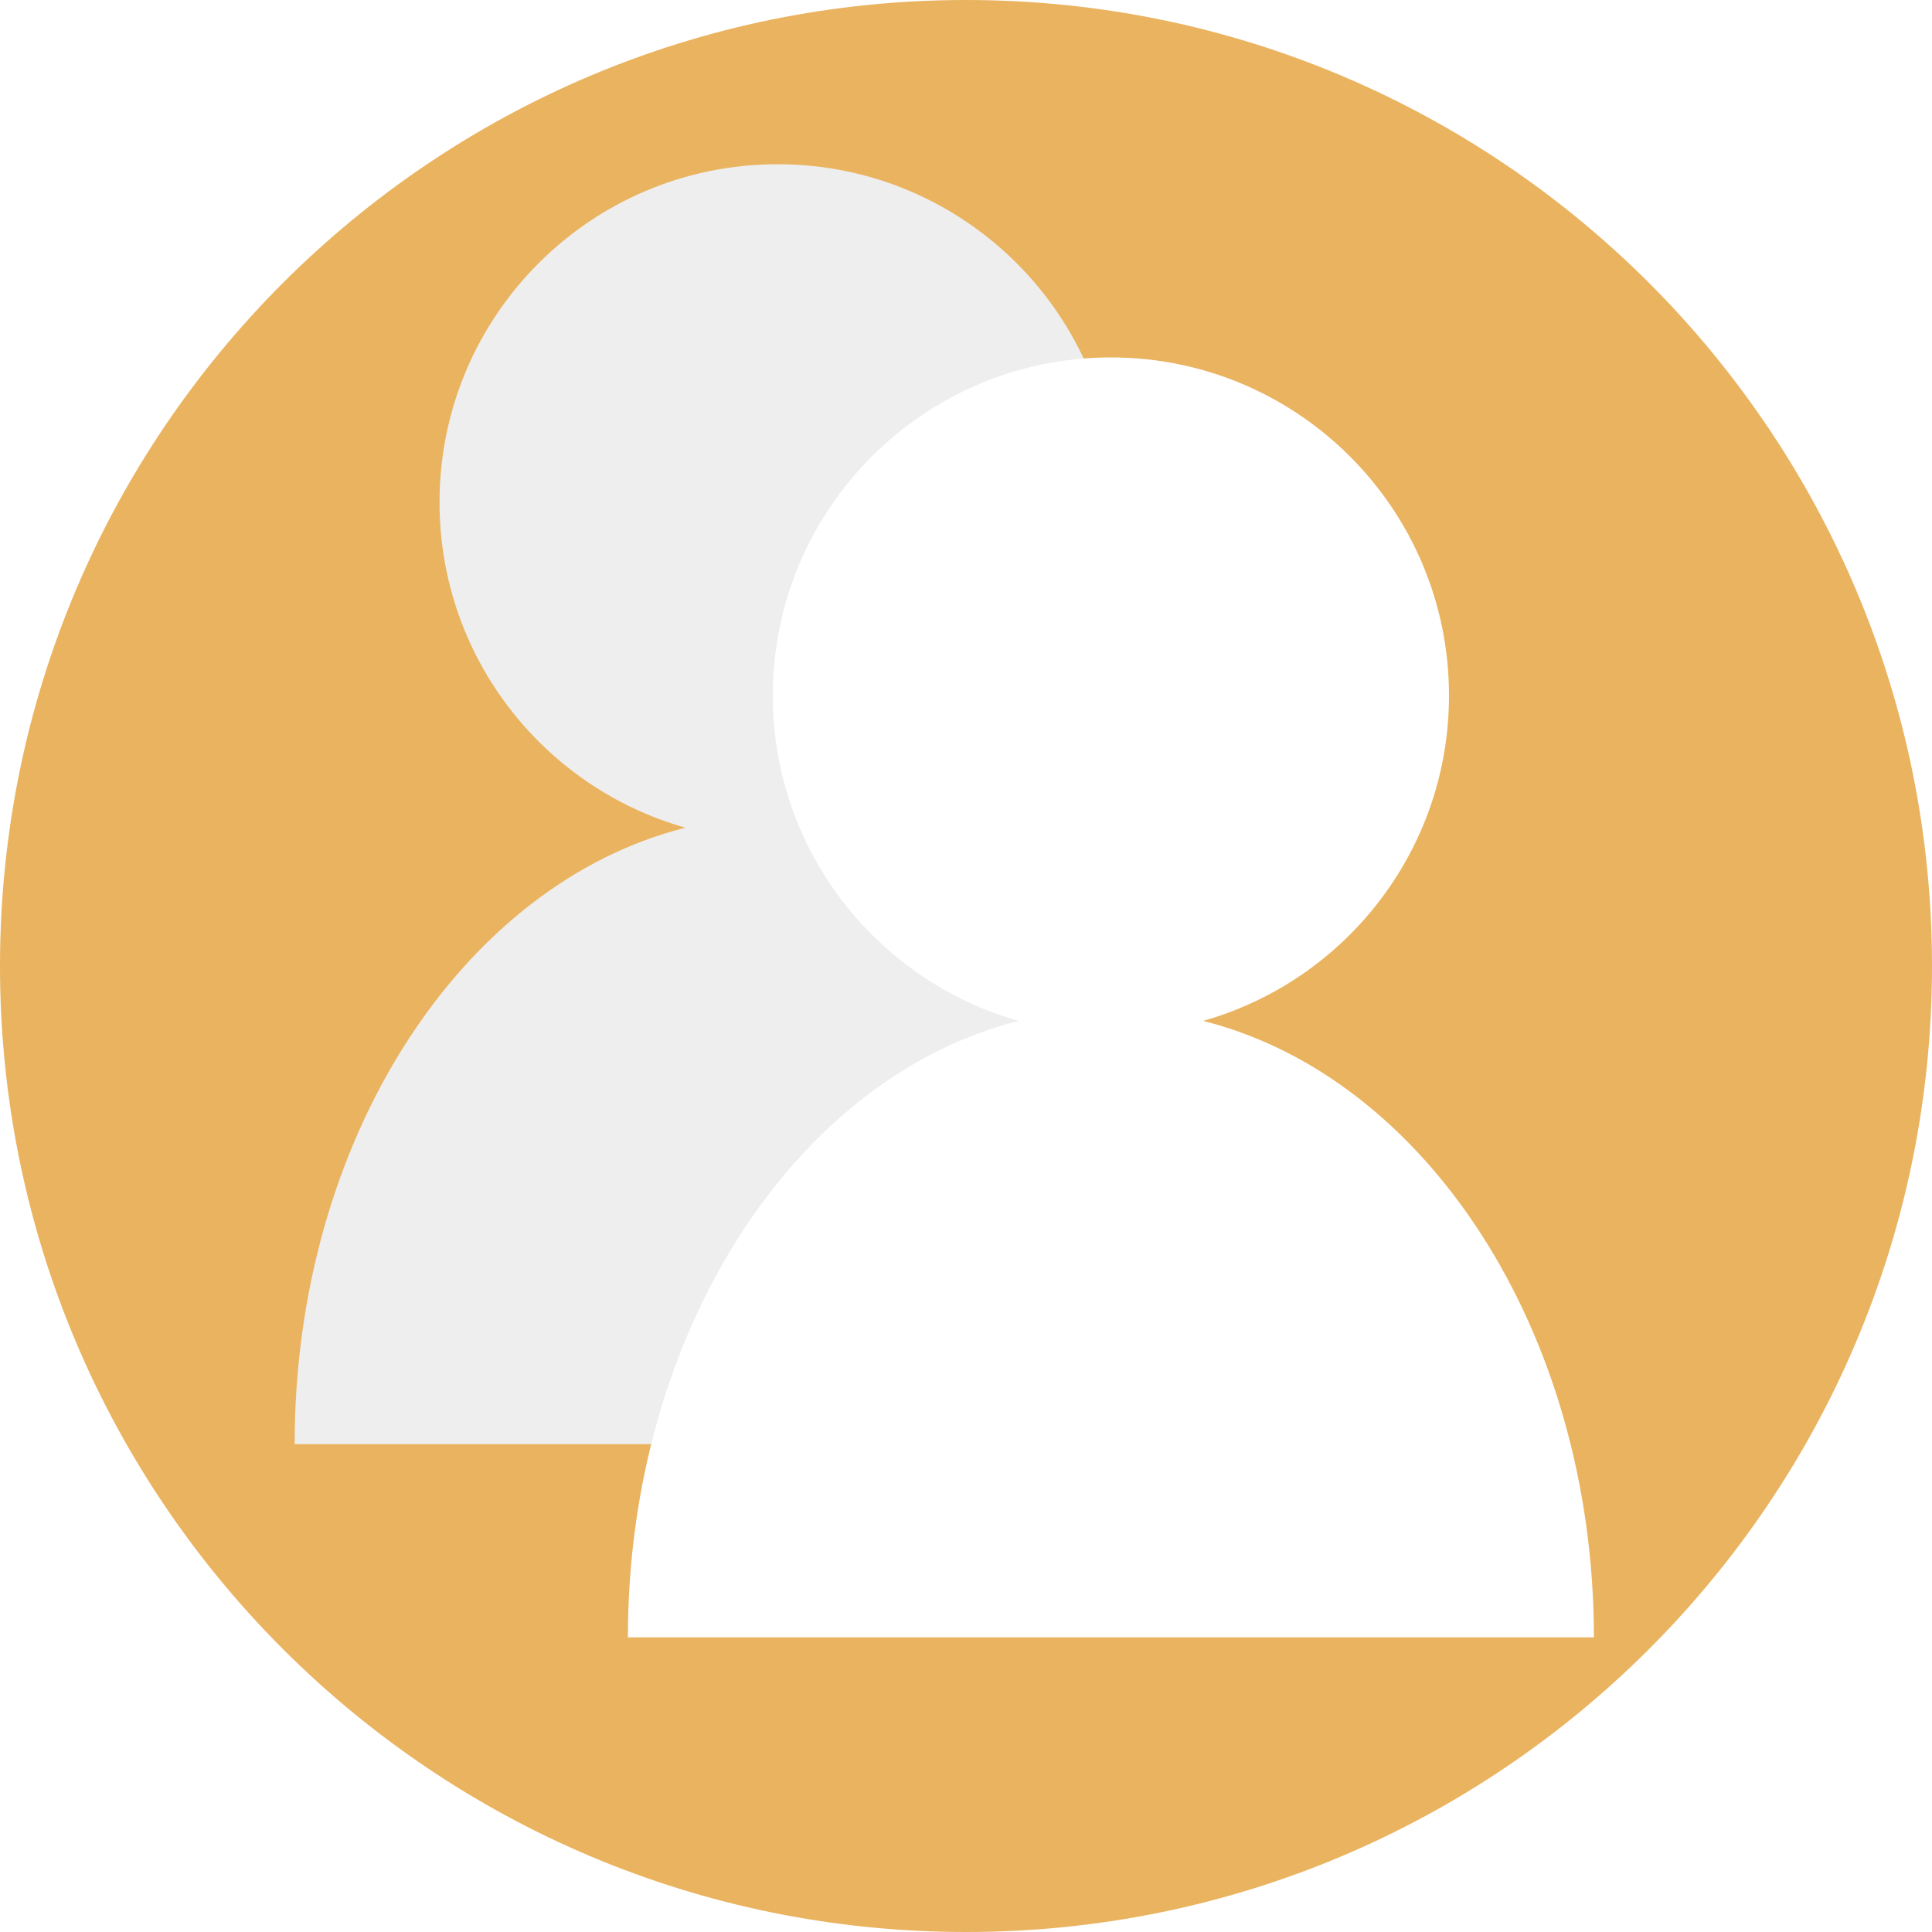
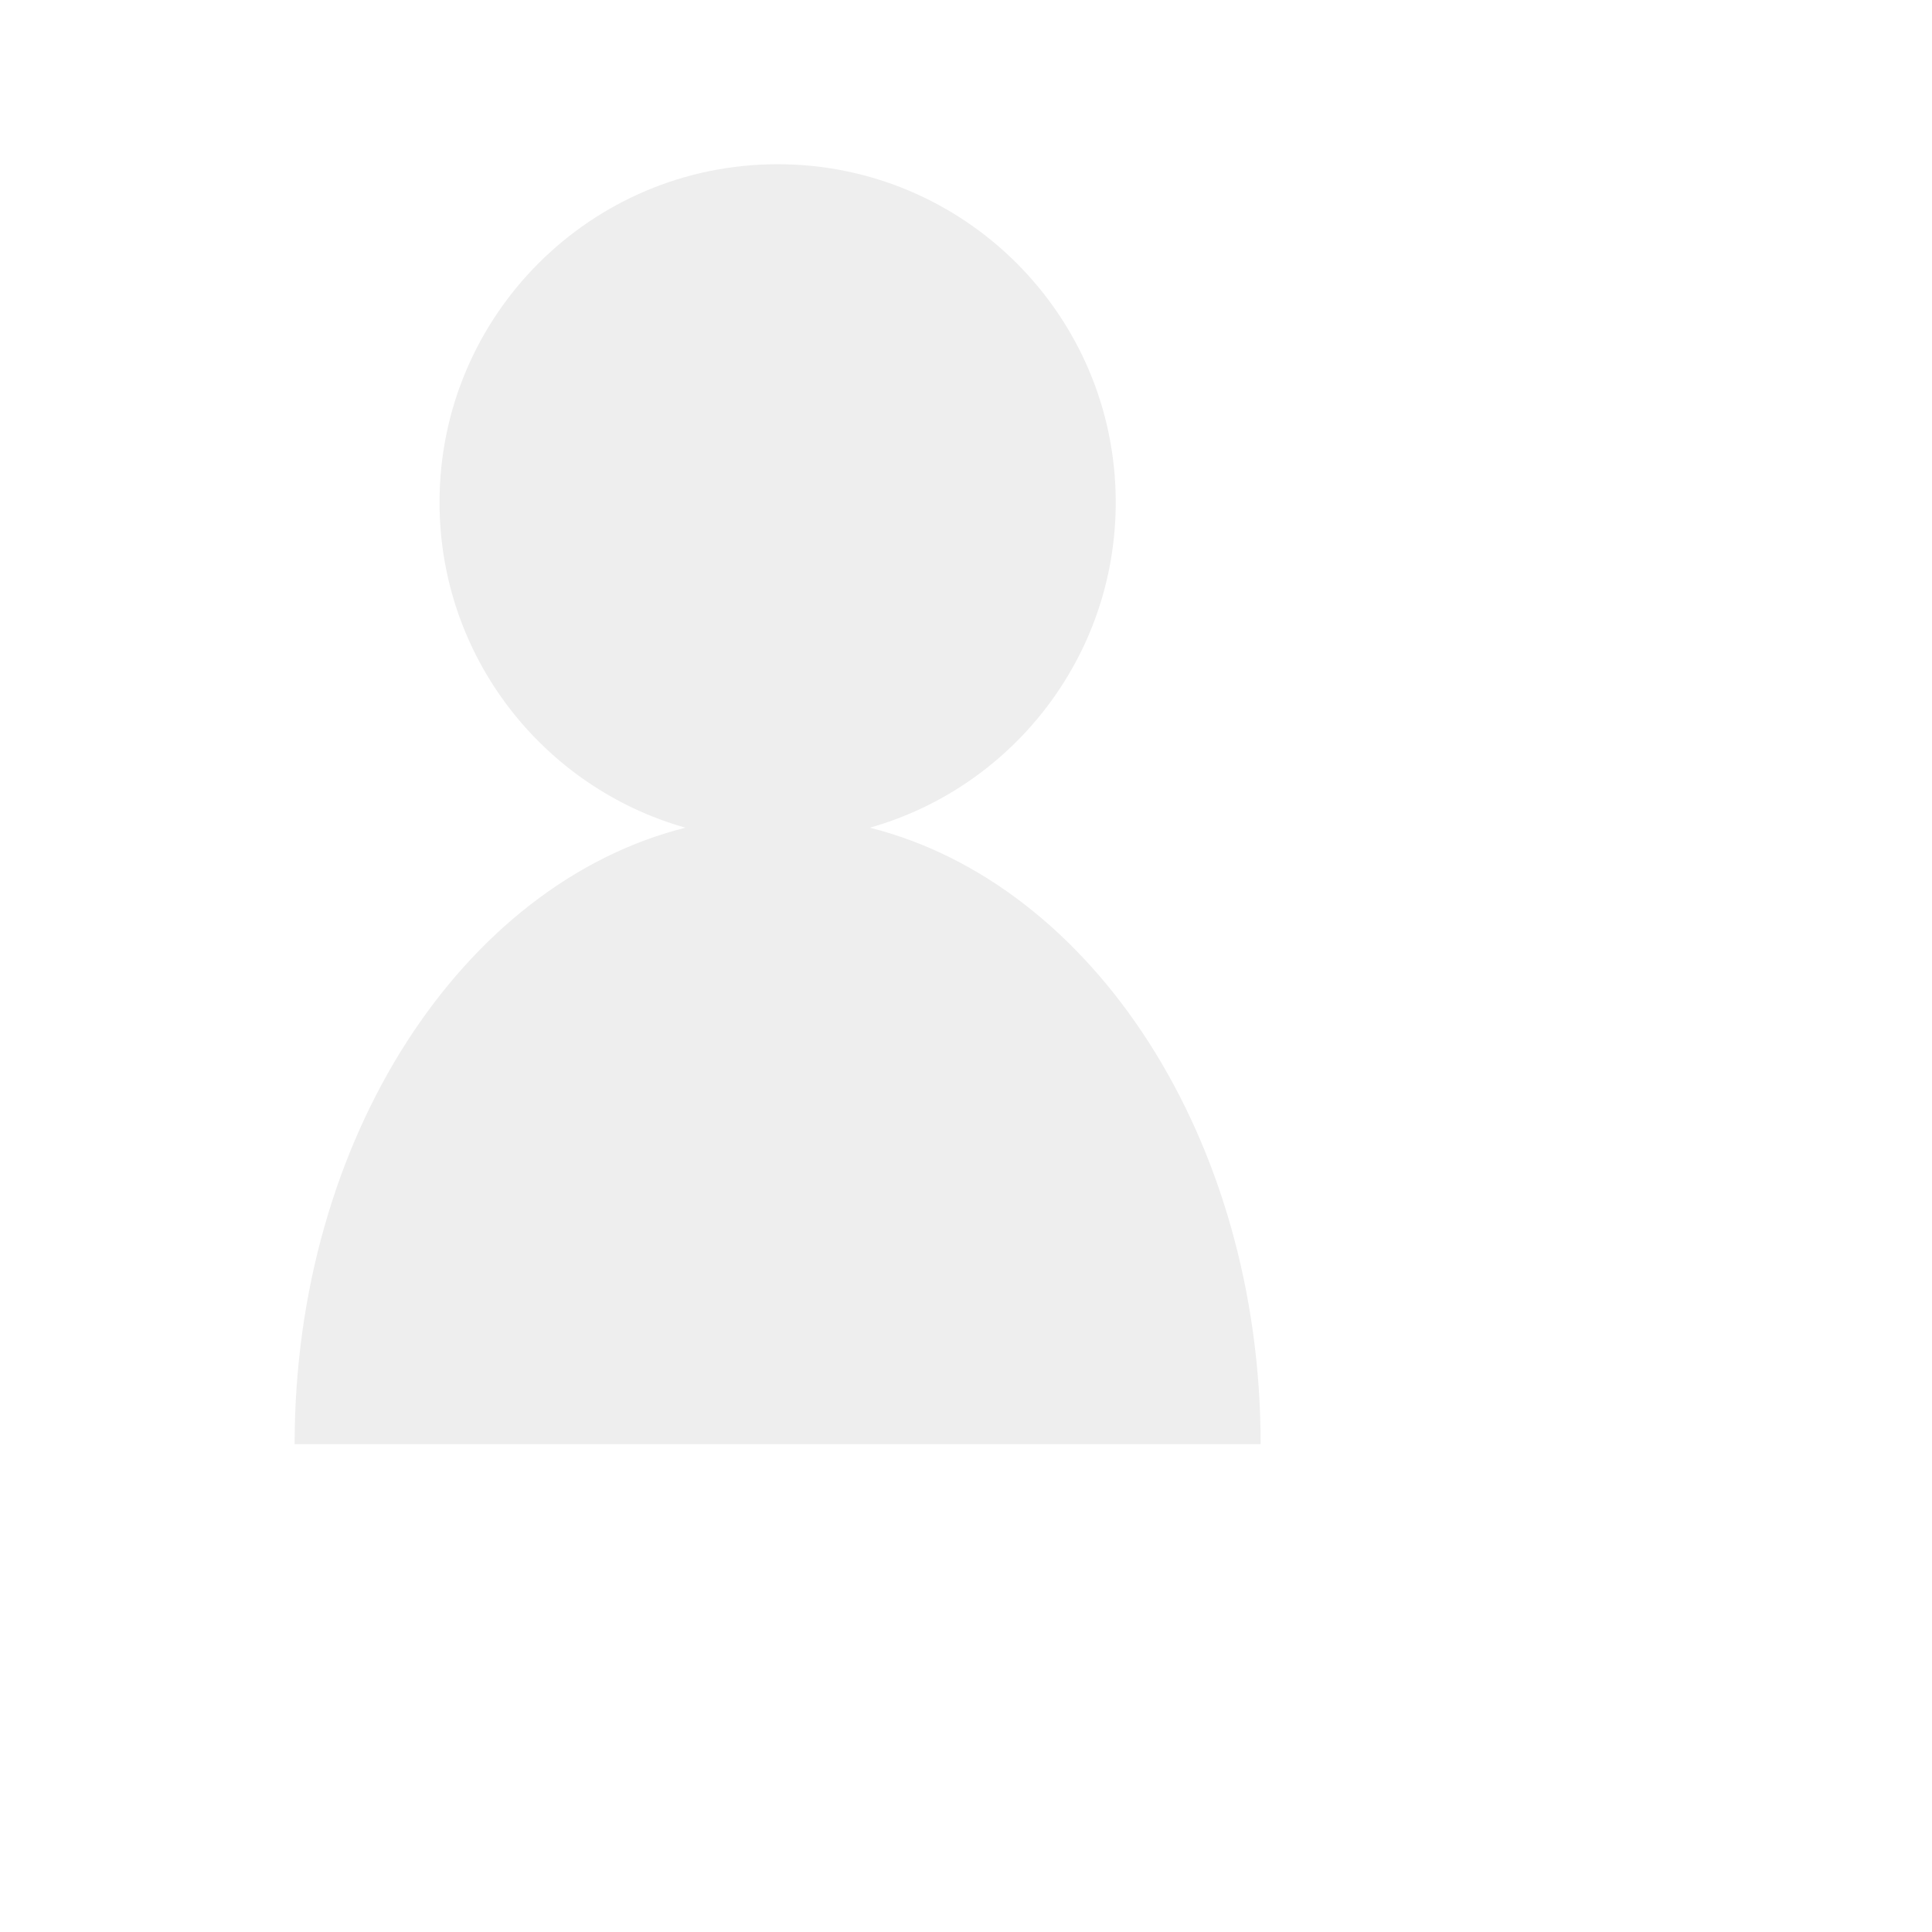
<svg xmlns="http://www.w3.org/2000/svg" version="1.1" id="Capa_1" x="0px" y="0px" width="400px" height="400px" viewBox="0 0 400 400" enable-background="new 0 0 400 400" xml:space="preserve">
  <filter height="200%" width="200%" id="filter-4" y="-50%" x="-50%" filterUnits="objectBoundingBox">
    <feOffset result="shadowOffsetOuter1" in="SourceAlpha" dy="4" dx="0" />
    <feGaussianBlur stdDeviation="2" result="shadowBlurOuter1" in="shadowOffsetOuter1" />
    <feColorMatrix type="matrix" values="0 0 0 0 0   0 0 0 0 0   0 0 0 0 0  0 0 0 0.5 0" in="shadowBlurOuter1" />
  </filter>
  <filter height="200%" width="200%" id="filter-2" y="-50%" x="-50%" filterUnits="objectBoundingBox">
    <feOffset result="shadowOffsetOuter1" in="SourceAlpha" dy="4" dx="0" />
    <feGaussianBlur stdDeviation="2" result="shadowBlurOuter1" in="shadowOffsetOuter1" />
    <feColorMatrix type="matrix" values="0 0 0 0 0   0 0 0 0 0   0 0 0 0 0  0 0 0 0.5 0" in="shadowBlurOuter1" />
  </filter>
  <title />
  <desc />
  <g id="Page-1">
    <g id="humans">
-       <path id="Background-Copy-2" fill="#EAB35F" d="M200,400c110.457,0,200-89.543,200-200S310.457,0,200,0S0,89.543,0,200    S89.543,400,200,400z" />
      <g id="Oval-159">
        <g display="none" filter="url(#filter-2)">
-           <path id="path-1_3_" display="inline" d="M180.088,171.366C226.188,182.949,261,235.689,261,299H61      c0-63.311,34.813-116.051,80.912-127.634C112.529,163.057,91,136.042,91,104c0-38.66,31.34-70,70-70s70,31.34,70,70      C231,136.042,209.471,163.057,180.088,171.366L180.088,171.366z" />
-         </g>
+           </g>
        <g>
          <path id="path-1_1_" fill="#EEEEEE" d="M180.088,171.366C226.188,182.949,261,235.689,261,299H61      c0-63.311,34.813-116.051,80.912-127.634C112.529,163.057,91,136.042,91,104c0-38.66,31.34-70,70-70s70,31.34,70,70      C231,136.042,209.471,163.057,180.088,171.366L180.088,171.366z" />
        </g>
      </g>
      <g id="Oval-159_1_">
        <g display="none" filter="url(#filter-4)">
-           <path id="path-3_3_" display="inline" d="M249.088,211.365C295.188,222.949,330,275.689,330,339H130      c0-63.311,34.813-116.051,80.912-127.635C181.529,203.057,160,176.042,160,144c0-38.66,31.34-70,70-70s70,31.34,70,70      C300,176.042,278.471,203.057,249.088,211.365L249.088,211.365z" />
+           <path id="path-3_3_" display="inline" d="M249.088,211.365C295.188,222.949,330,275.689,330,339H130      c0-63.311,34.813-116.051,80.912-127.635C181.529,203.057,160,176.042,160,144c0-38.66,31.34-70,70-70s70,31.34,70,70      C300,176.042,278.471,203.057,249.088,211.365z" />
        </g>
        <g>
-           <path id="path-3_1_" fill="#FFFFFF" d="M249.088,211.365C295.188,222.949,330,275.689,330,339H130      c0-63.311,34.813-116.051,80.912-127.635C181.529,203.057,160,176.042,160,144c0-38.66,31.34-70,70-70s70,31.34,70,70      C300,176.042,278.471,203.057,249.088,211.365L249.088,211.365z" />
-         </g>
+           </g>
      </g>
    </g>
  </g>
</svg>